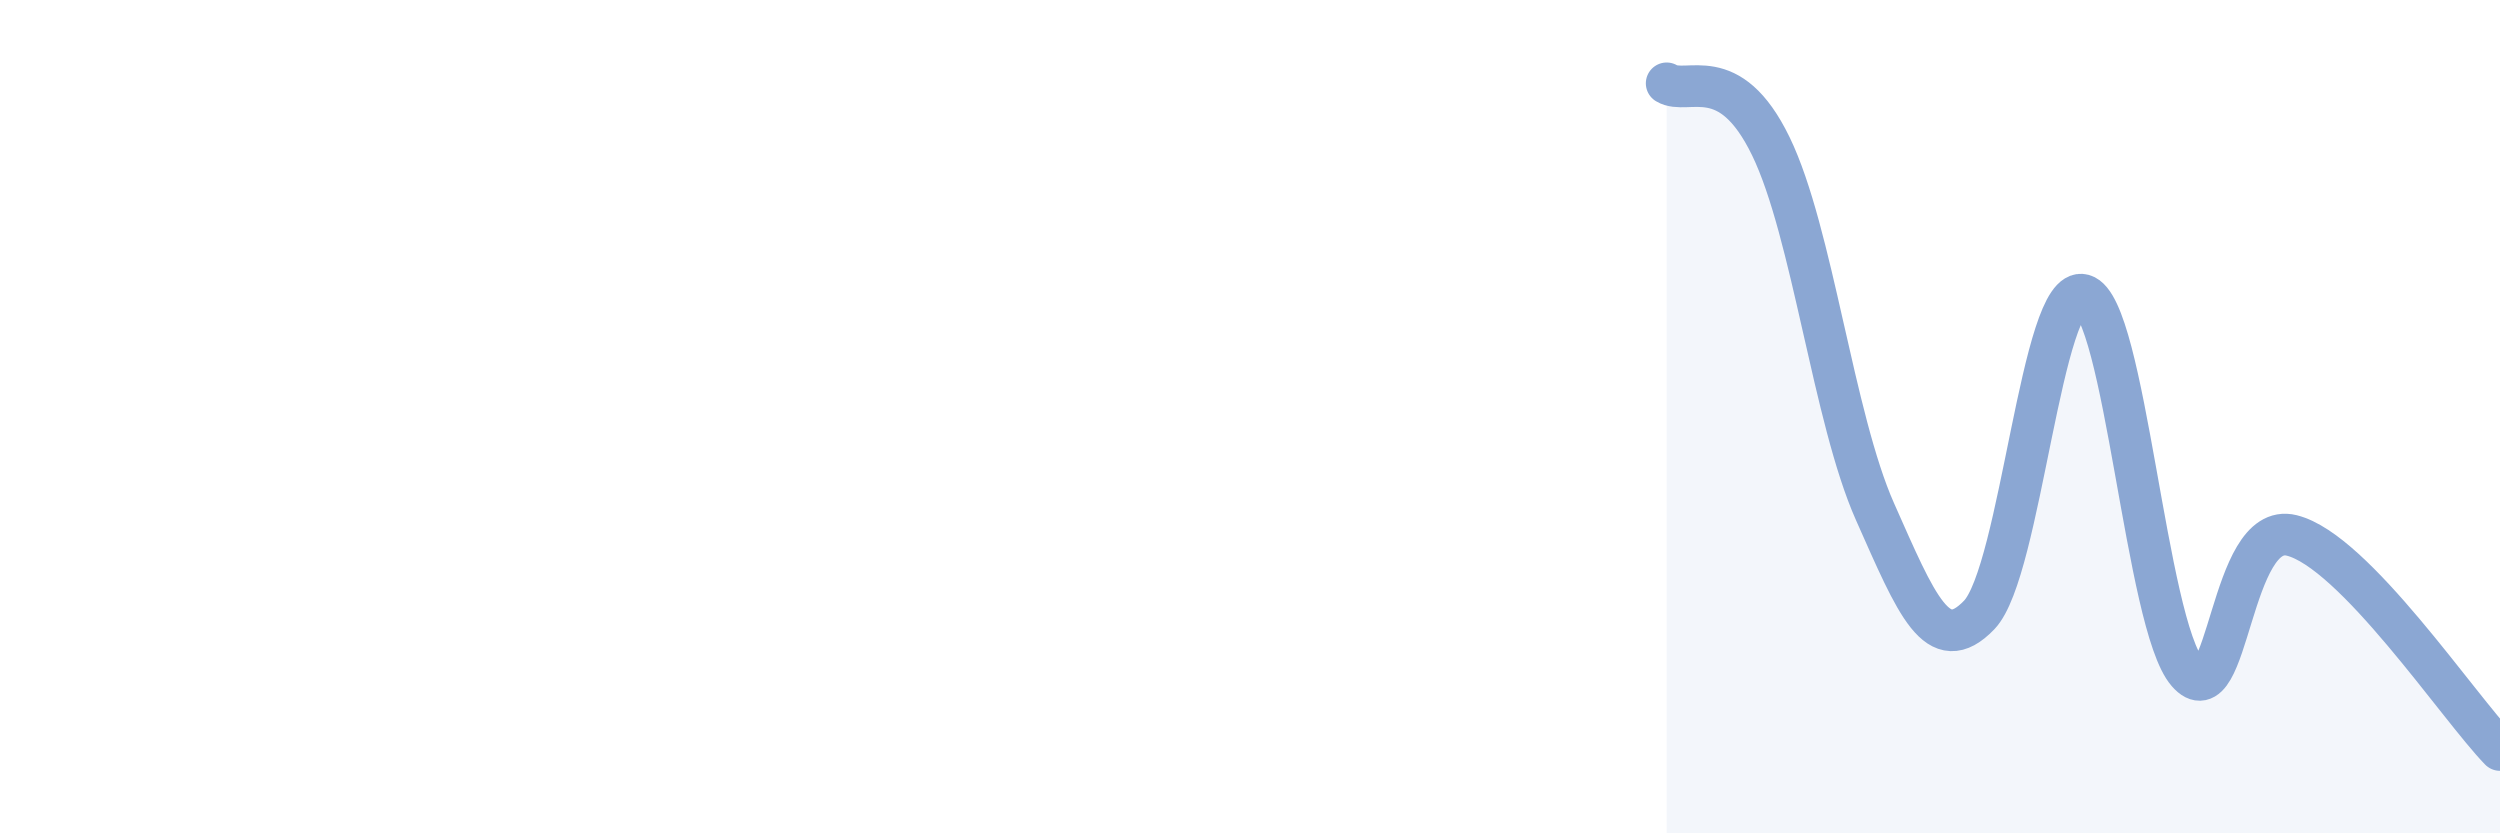
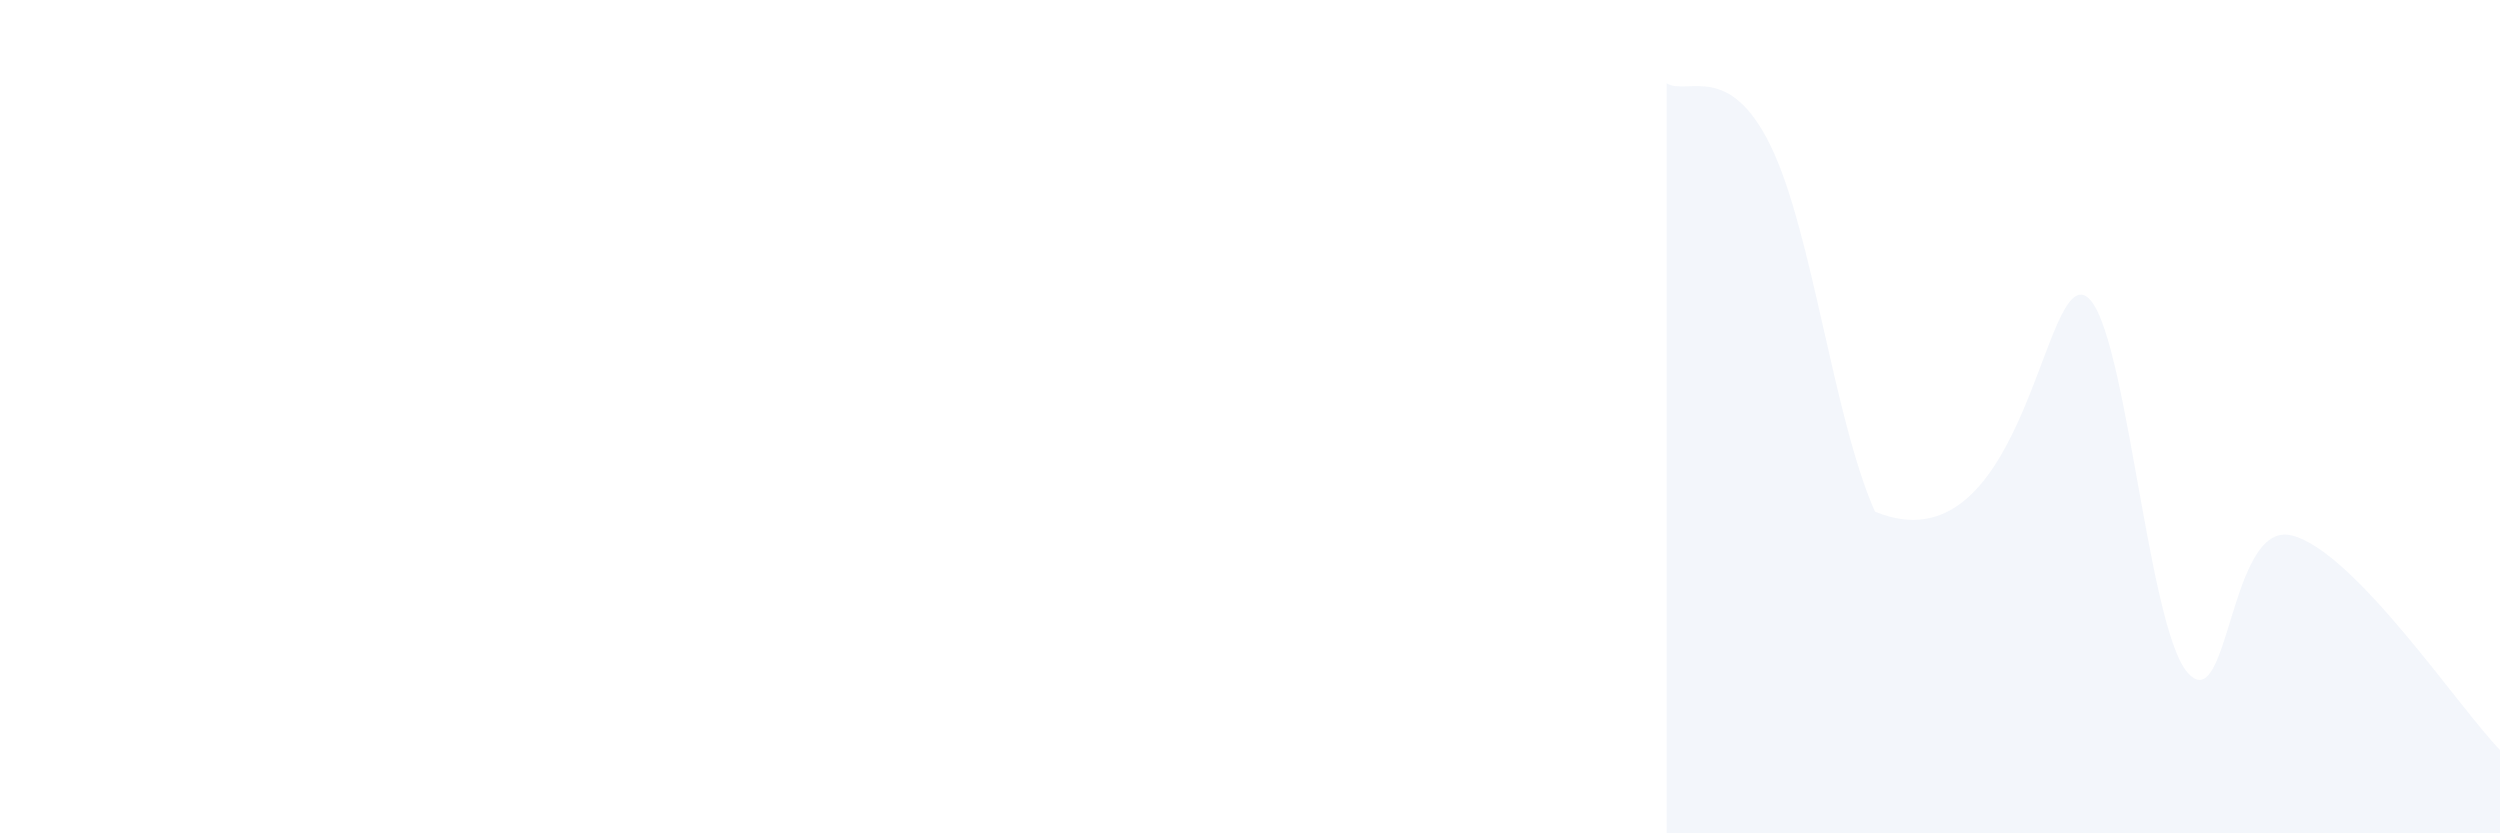
<svg xmlns="http://www.w3.org/2000/svg" width="60" height="20" viewBox="0 0 60 20">
-   <path d="M 40,2 C 40.5,2.3 41.5,1.45 42.5,3.51 C 43.5,5.57 44,10.03 45,12.28 C 46,14.53 46.5,15.8 47.5,14.76 C 48.5,13.72 49,6.8 50,7.08 C 51,7.36 51.5,14.99 52.5,16.14 C 53.5,17.29 53.5,12.48 55,12.85 C 56.5,13.22 59,16.97 60,18L60 20L40 20Z" fill="#8ba7d3" opacity="0.1" stroke-linecap="round" stroke-linejoin="round" />
-   <path d="M 40,2 C 40.5,2.3 41.5,1.45 42.5,3.51 C 43.5,5.57 44,10.03 45,12.28 C 46,14.53 46.5,15.8 47.5,14.76 C 48.5,13.72 49,6.8 50,7.08 C 51,7.36 51.5,14.99 52.5,16.14 C 53.5,17.29 53.5,12.48 55,12.85 C 56.5,13.22 59,16.97 60,18" stroke="#8ba7d3" stroke-width="1" fill="none" stroke-linecap="round" stroke-linejoin="round" />
+   <path d="M 40,2 C 40.5,2.3 41.5,1.45 42.5,3.51 C 43.5,5.57 44,10.03 45,12.28 C 48.5,13.72 49,6.8 50,7.08 C 51,7.36 51.5,14.99 52.5,16.14 C 53.5,17.29 53.5,12.48 55,12.85 C 56.5,13.22 59,16.97 60,18L60 20L40 20Z" fill="#8ba7d3" opacity="0.1" stroke-linecap="round" stroke-linejoin="round" />
</svg>